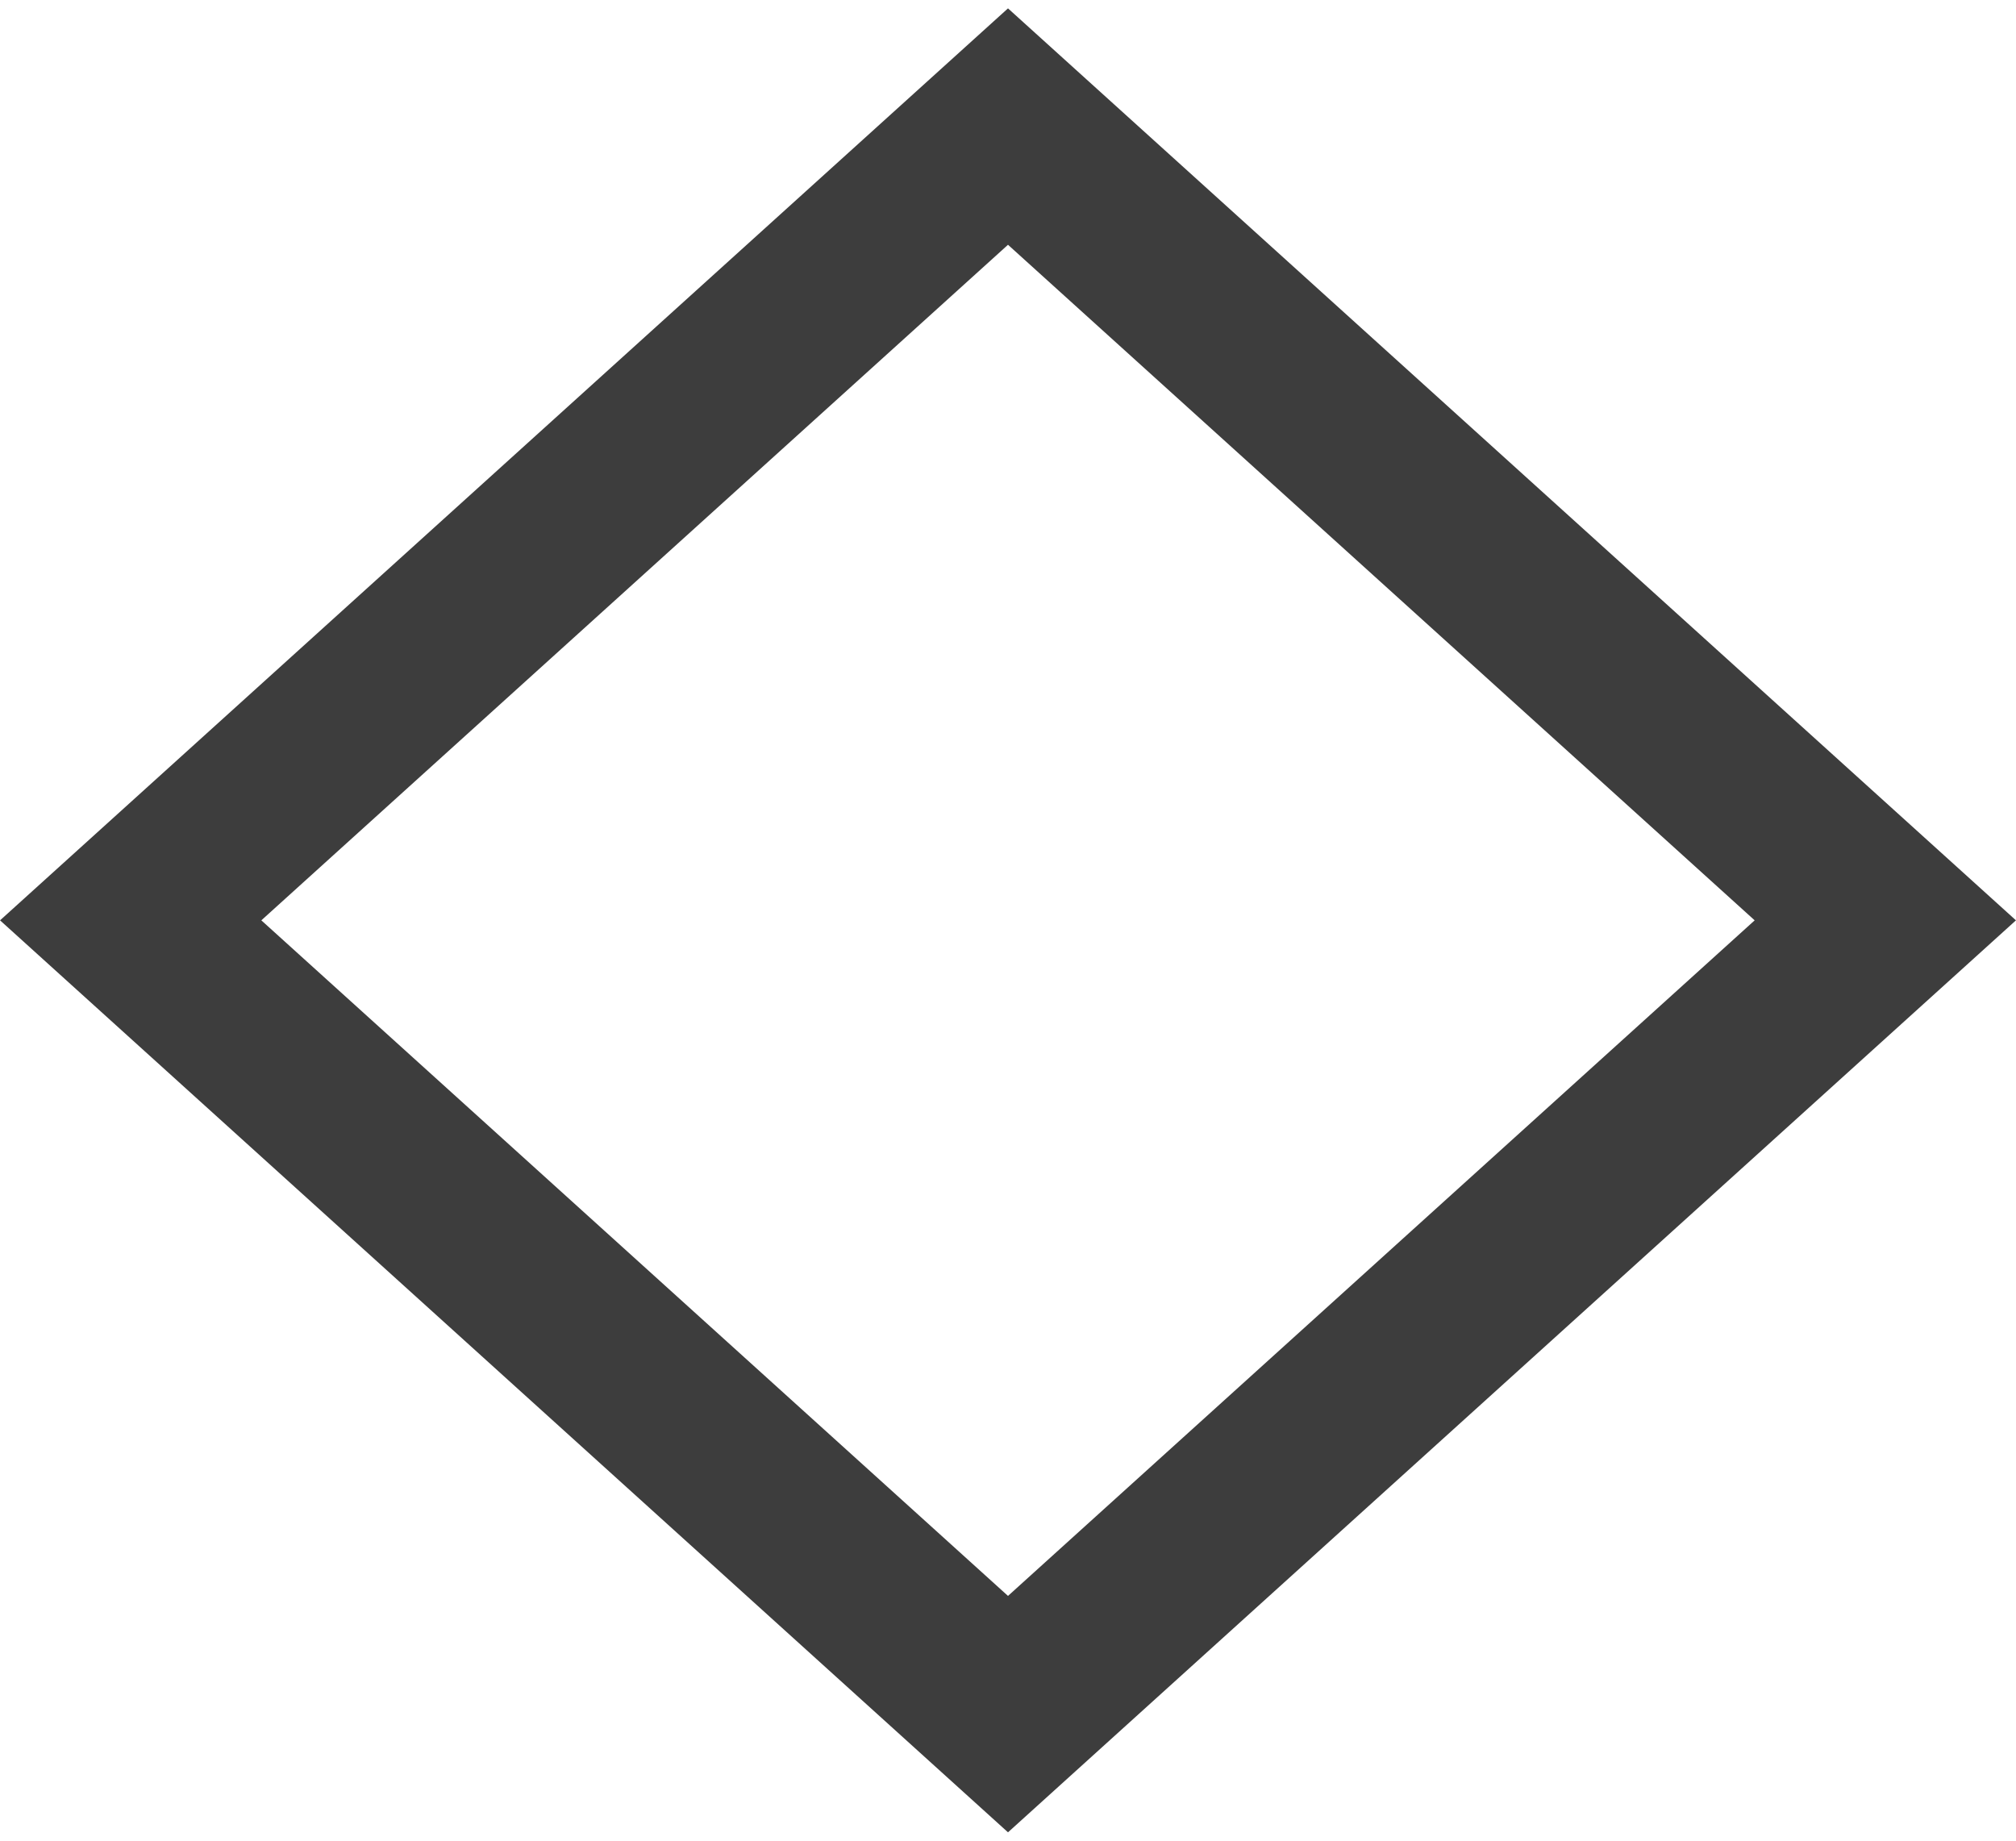
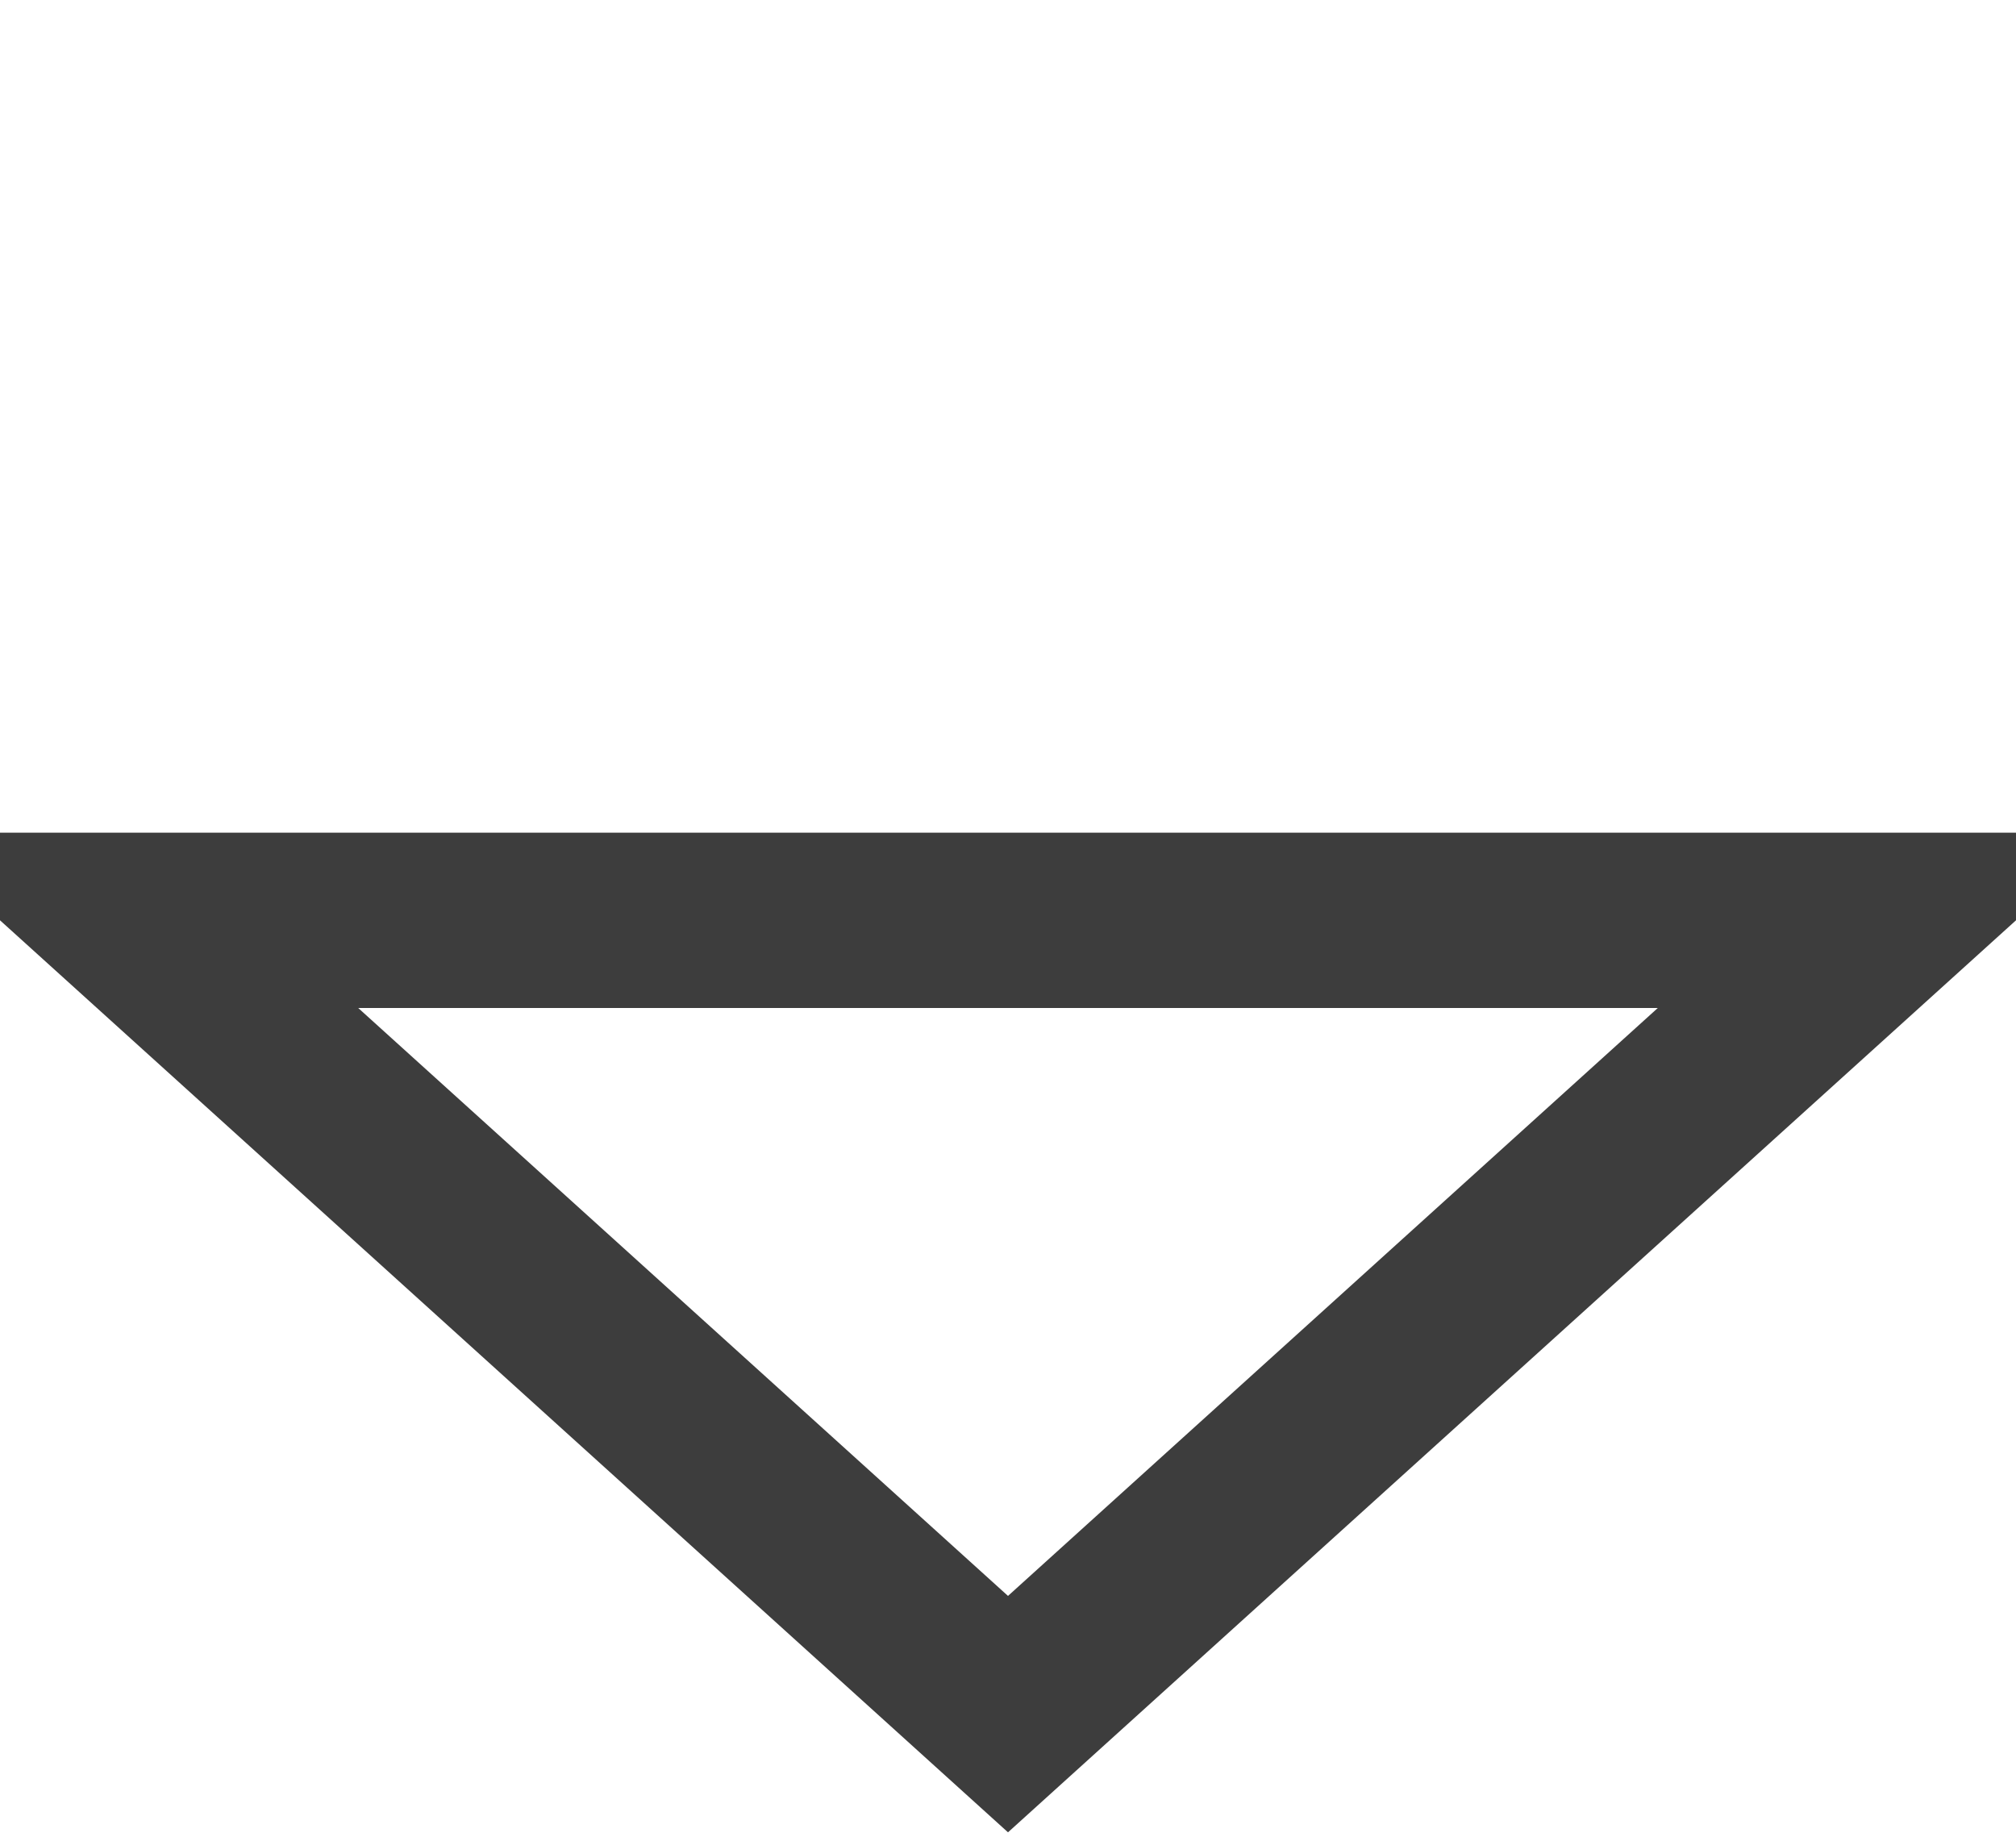
<svg xmlns="http://www.w3.org/2000/svg" width="23" height="21" viewBox="0 0 23 21" fill="none">
-   <path d="M1.491 10.5L11.5 1.444L21.509 10.5L11.5 19.556L1.491 10.5Z" stroke="#3D3D3D" stroke-width="2" />
+   <path d="M1.491 10.5L21.509 10.5L11.5 19.556L1.491 10.5Z" stroke="#3D3D3D" stroke-width="2" />
</svg>